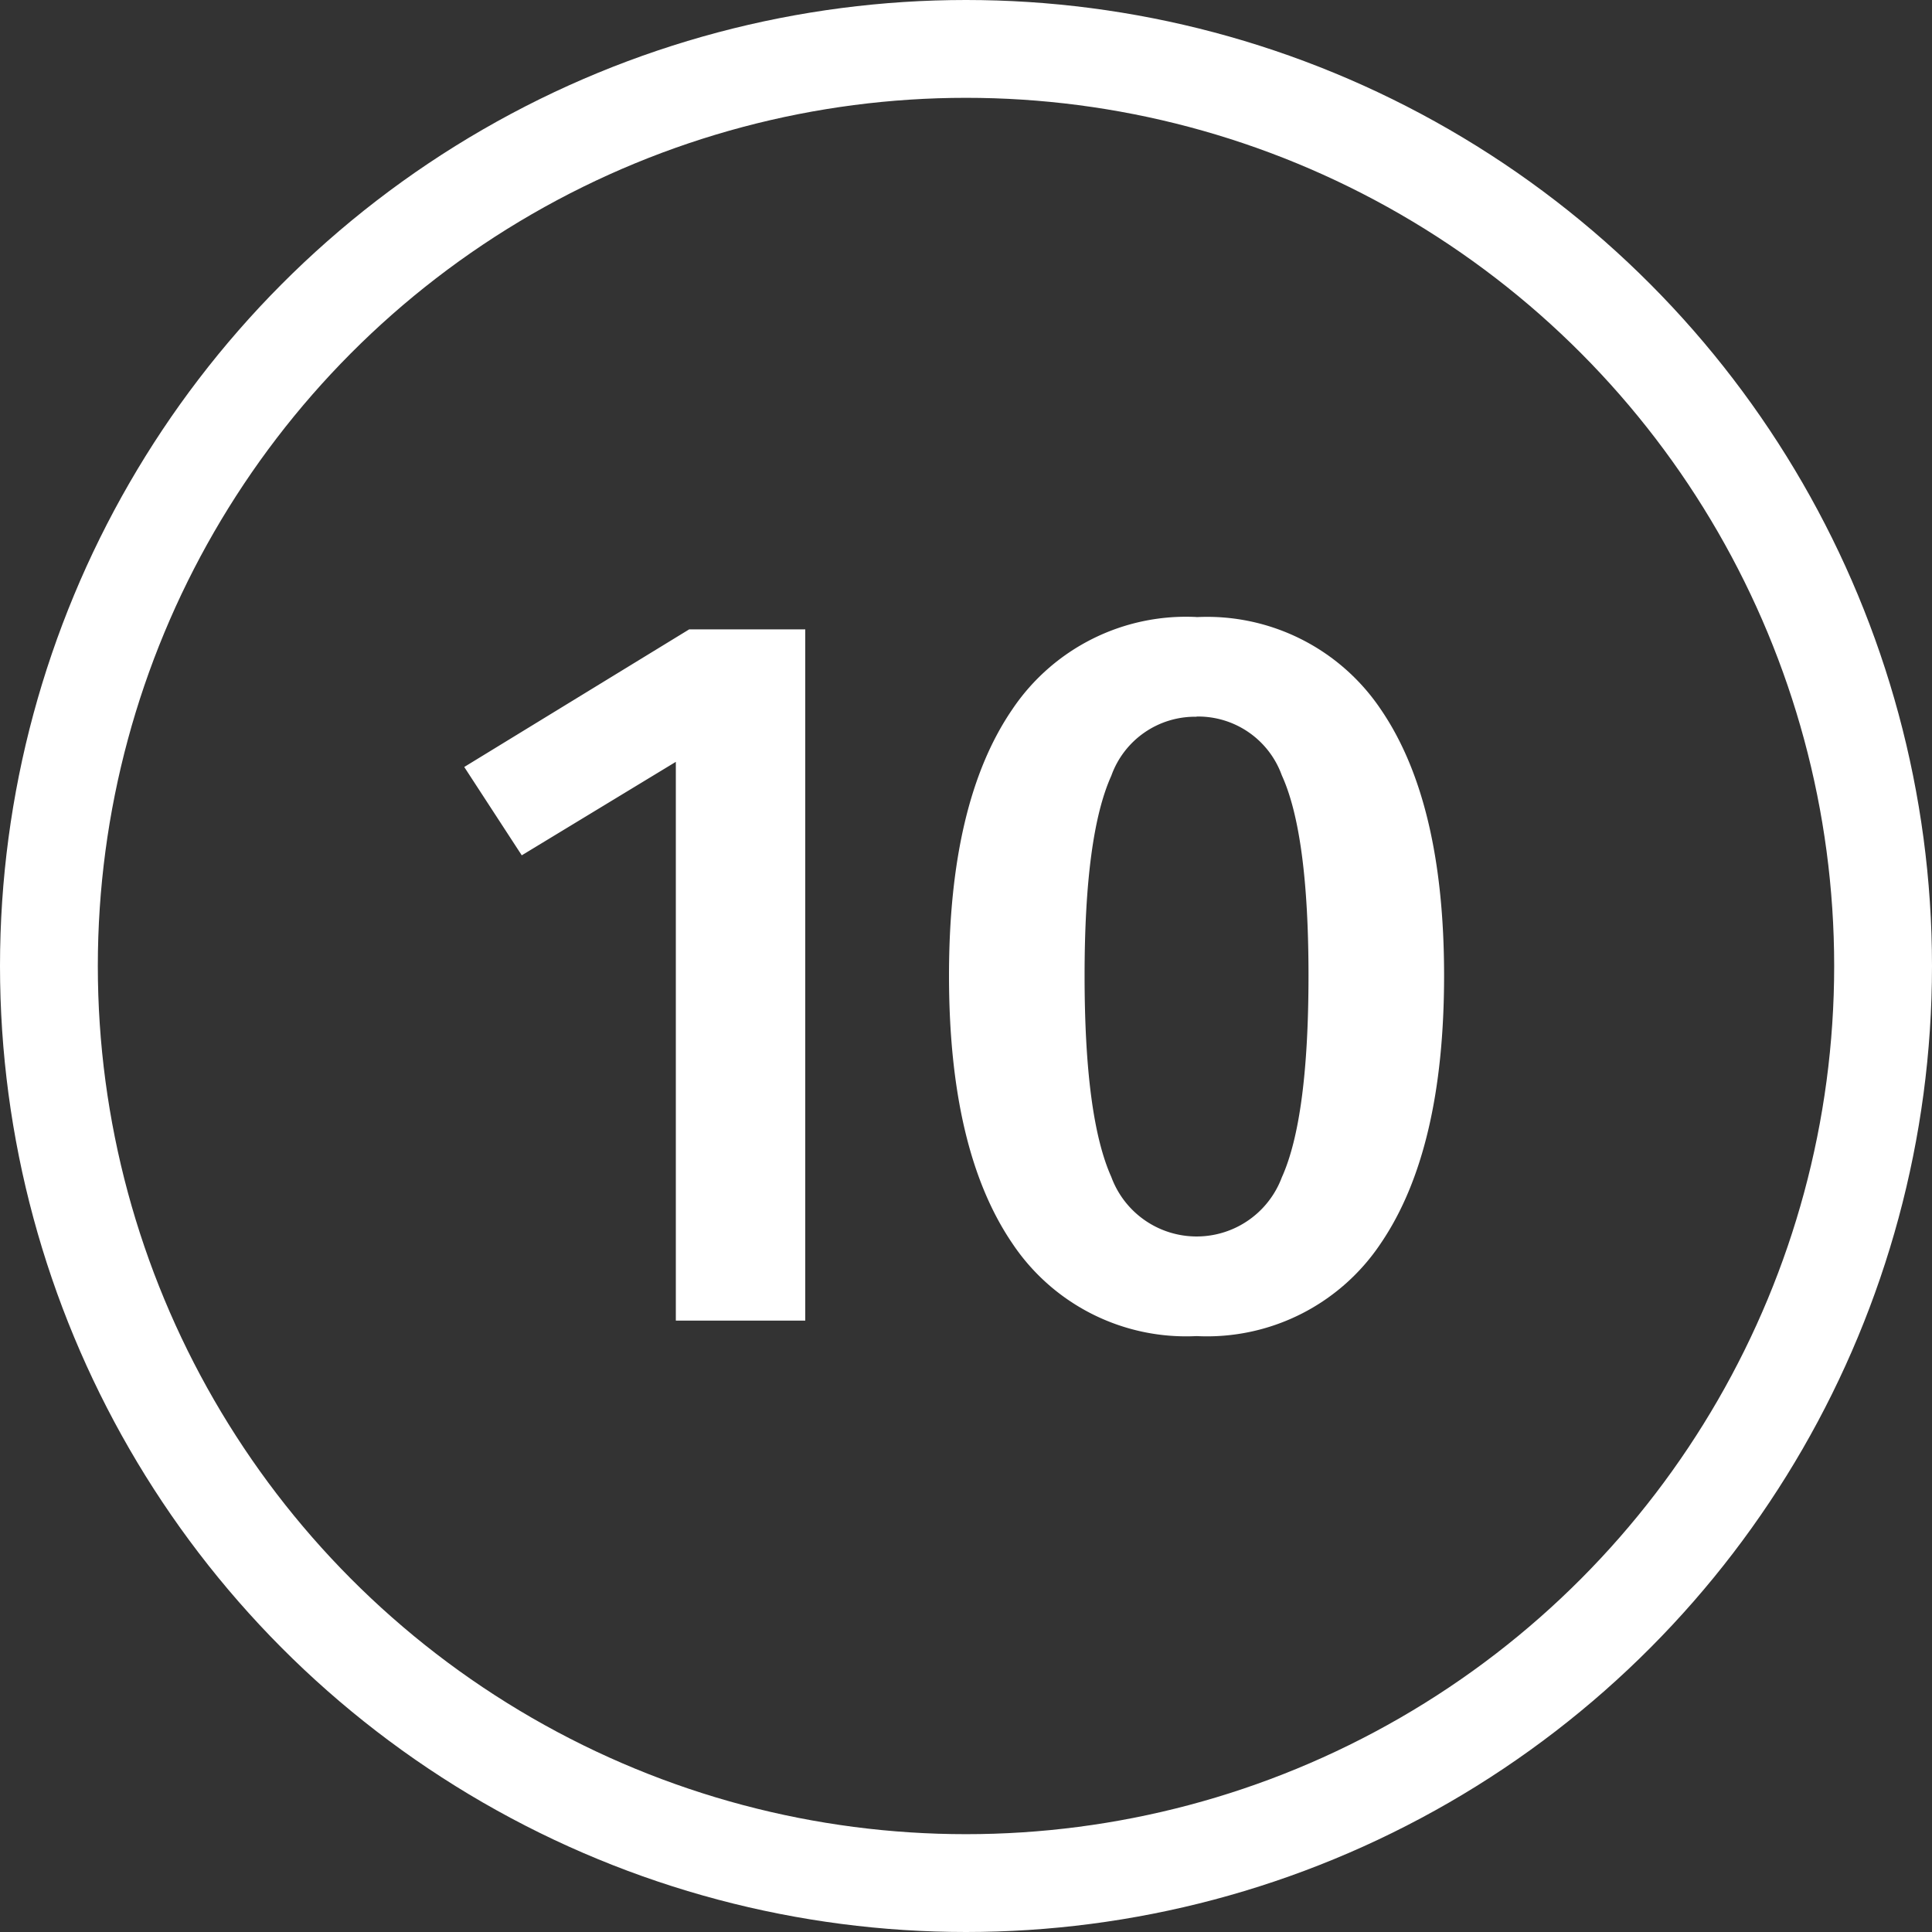
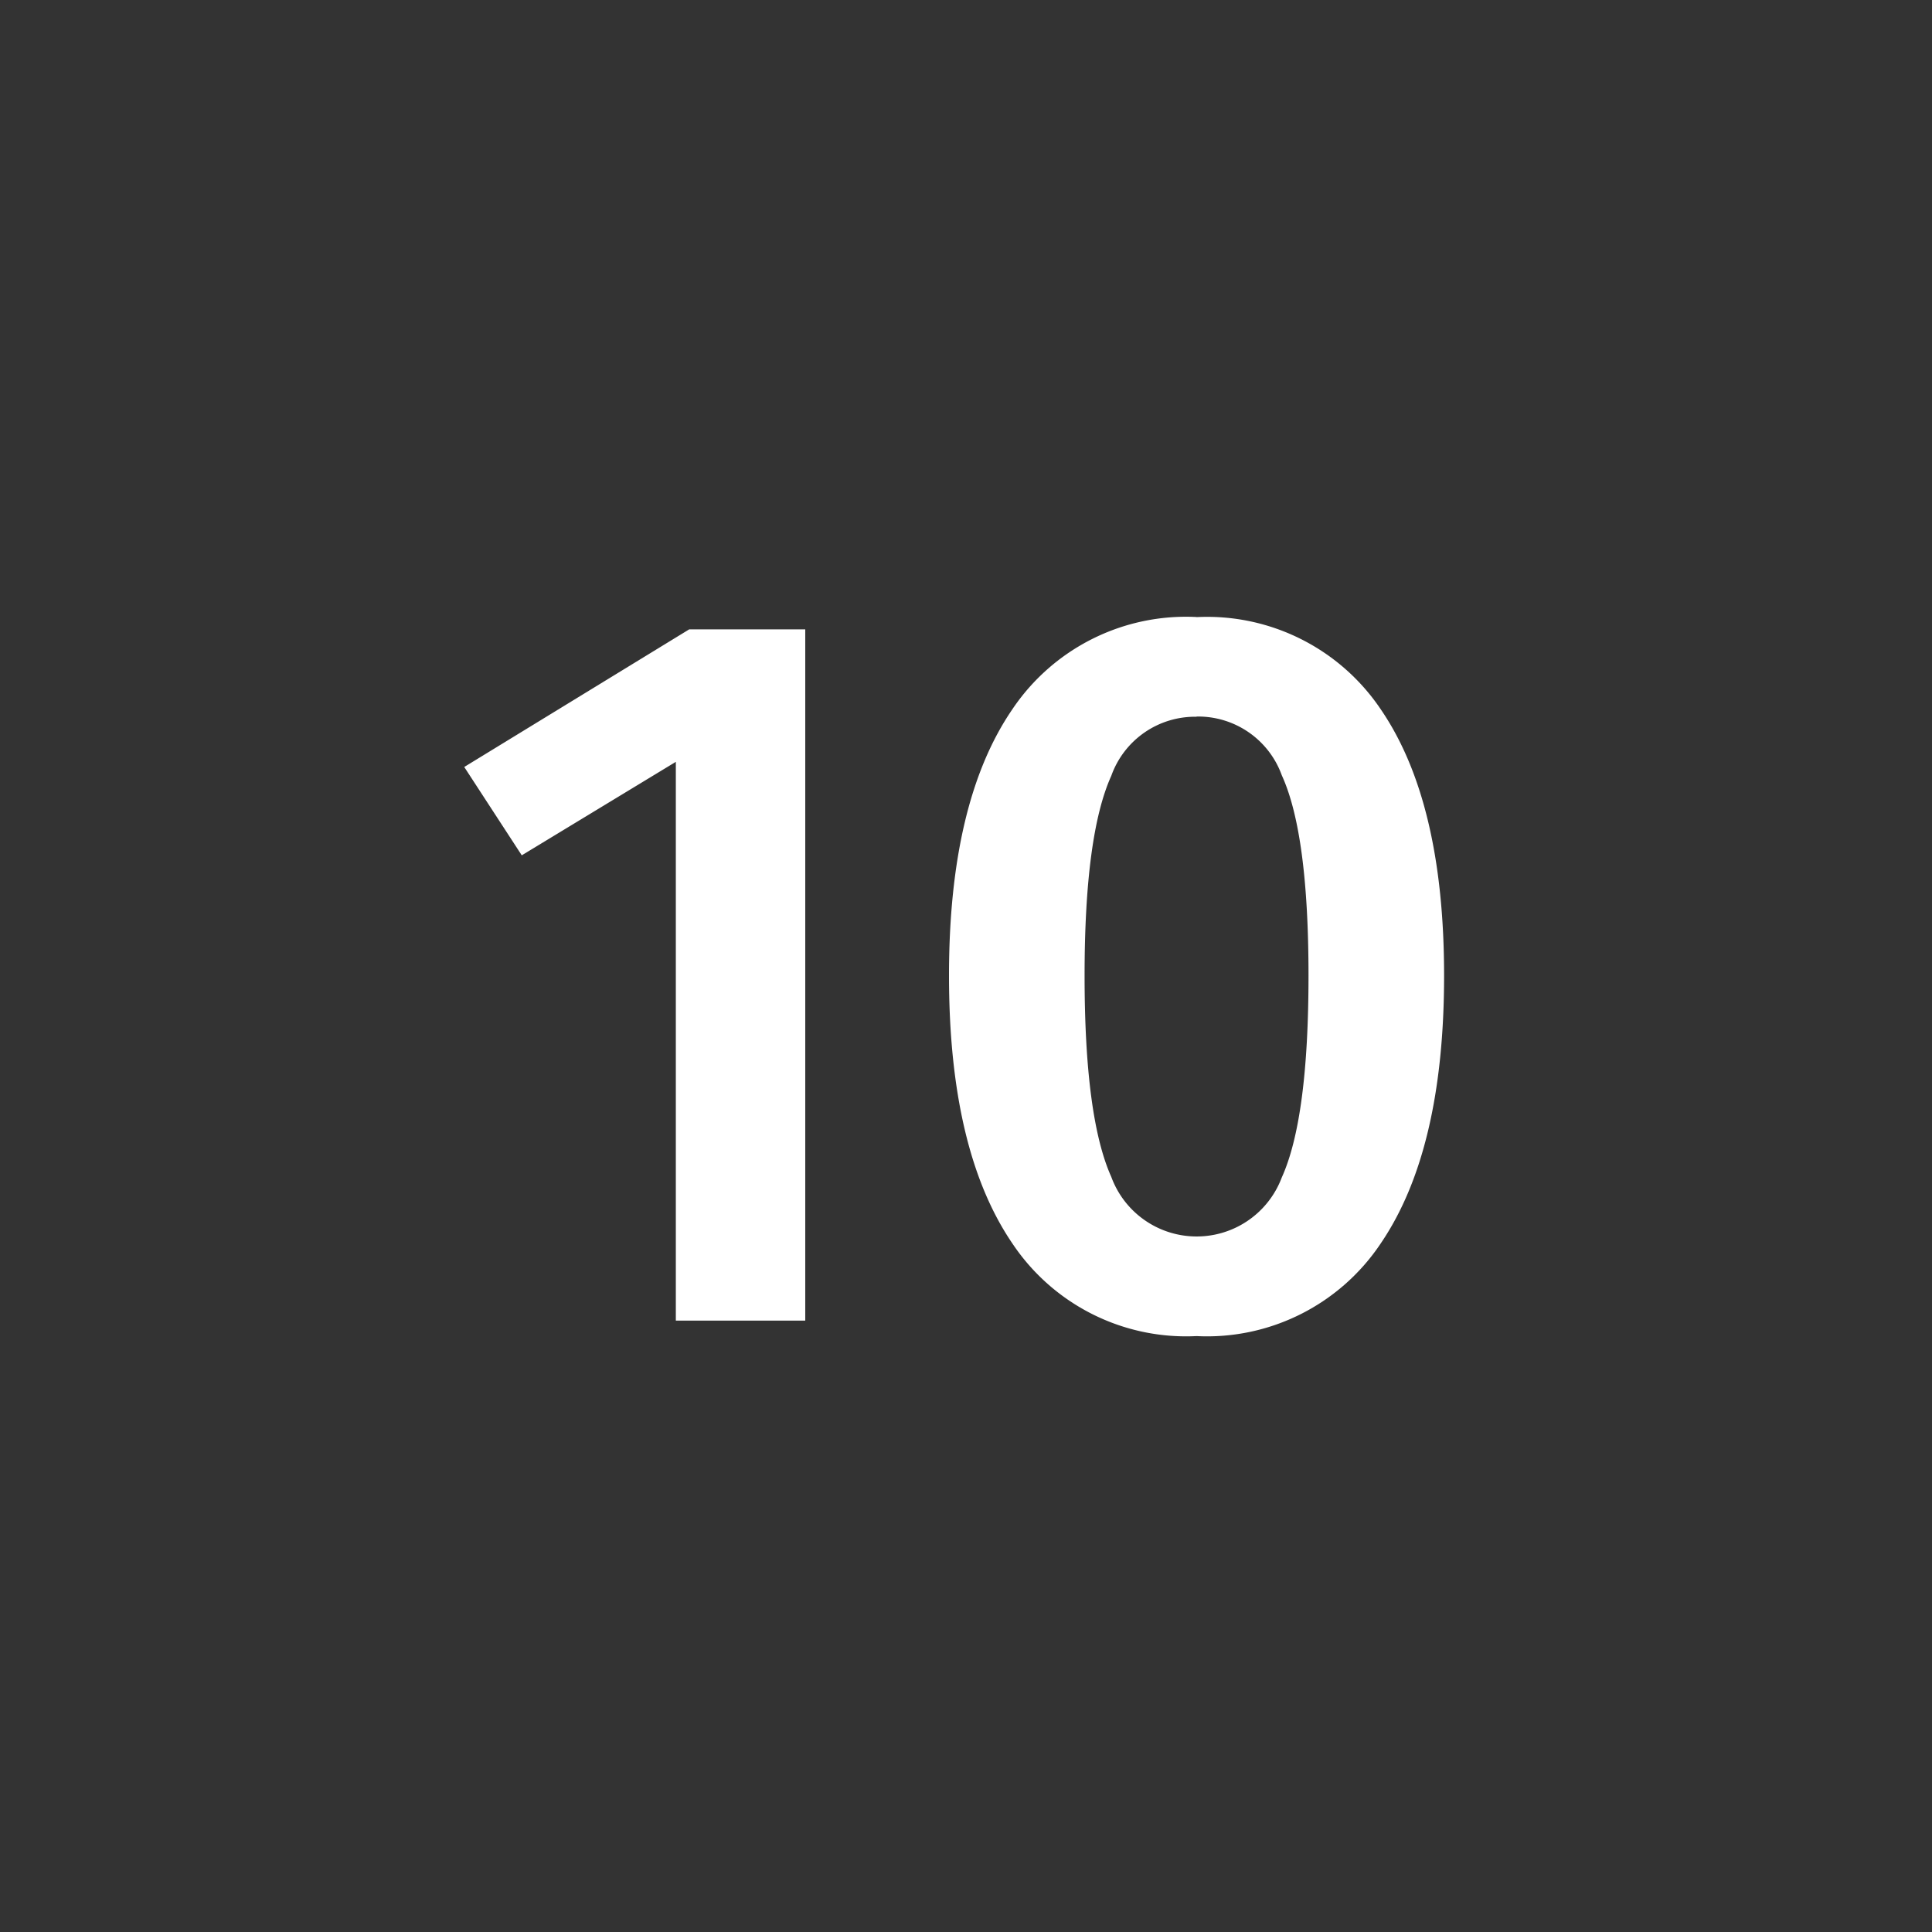
<svg xmlns="http://www.w3.org/2000/svg" width="79" height="79" viewBox="0 0 79 79">
  <rect x="0" y="0" width="79" height="79" fill="#333333" stroke="none" />
  <g id="ic_kreis_zahl_10" transform="translate(-376 -227)">
    <g id="Ellipse_1" data-name="Ellipse 1" transform="translate(376 227)" fill="none" stroke="#fff" stroke-width="4">
-       <circle cx="39.5" cy="39.5" r="39.5" stroke="none" />
-       <circle cx="39.5" cy="39.5" r="37.5" fill="none" />
-     </g>
+       </g>
    <path id="Pfad_3" data-name="Pfad 3" d="M21.927,10.734V39H16.635V16.152l-6.3,3.822L7.983,16.362l9.2-5.628Zm16-.5a8.556,8.556,0,0,1,7.539,3.78q2.583,3.78,2.583,10.878,0,7.14-2.583,10.941a8.541,8.541,0,0,1-7.539,3.8,8.541,8.541,0,0,1-7.539-3.8q-2.583-3.8-2.583-10.941,0-7.1,2.583-10.878A8.556,8.556,0,0,1,37.929,10.23Zm0,4.074a3.635,3.635,0,0,0-3.486,2.415q-1.092,2.415-1.092,8.169,0,5.8,1.092,8.232a3.718,3.718,0,0,0,6.972.021q1.092-2.415,1.092-8.253,0-5.8-1.092-8.19A3.635,3.635,0,0,0,37.929,14.3Z" transform="translate(387 242)" fill="#fff" />
  </g>
</svg>